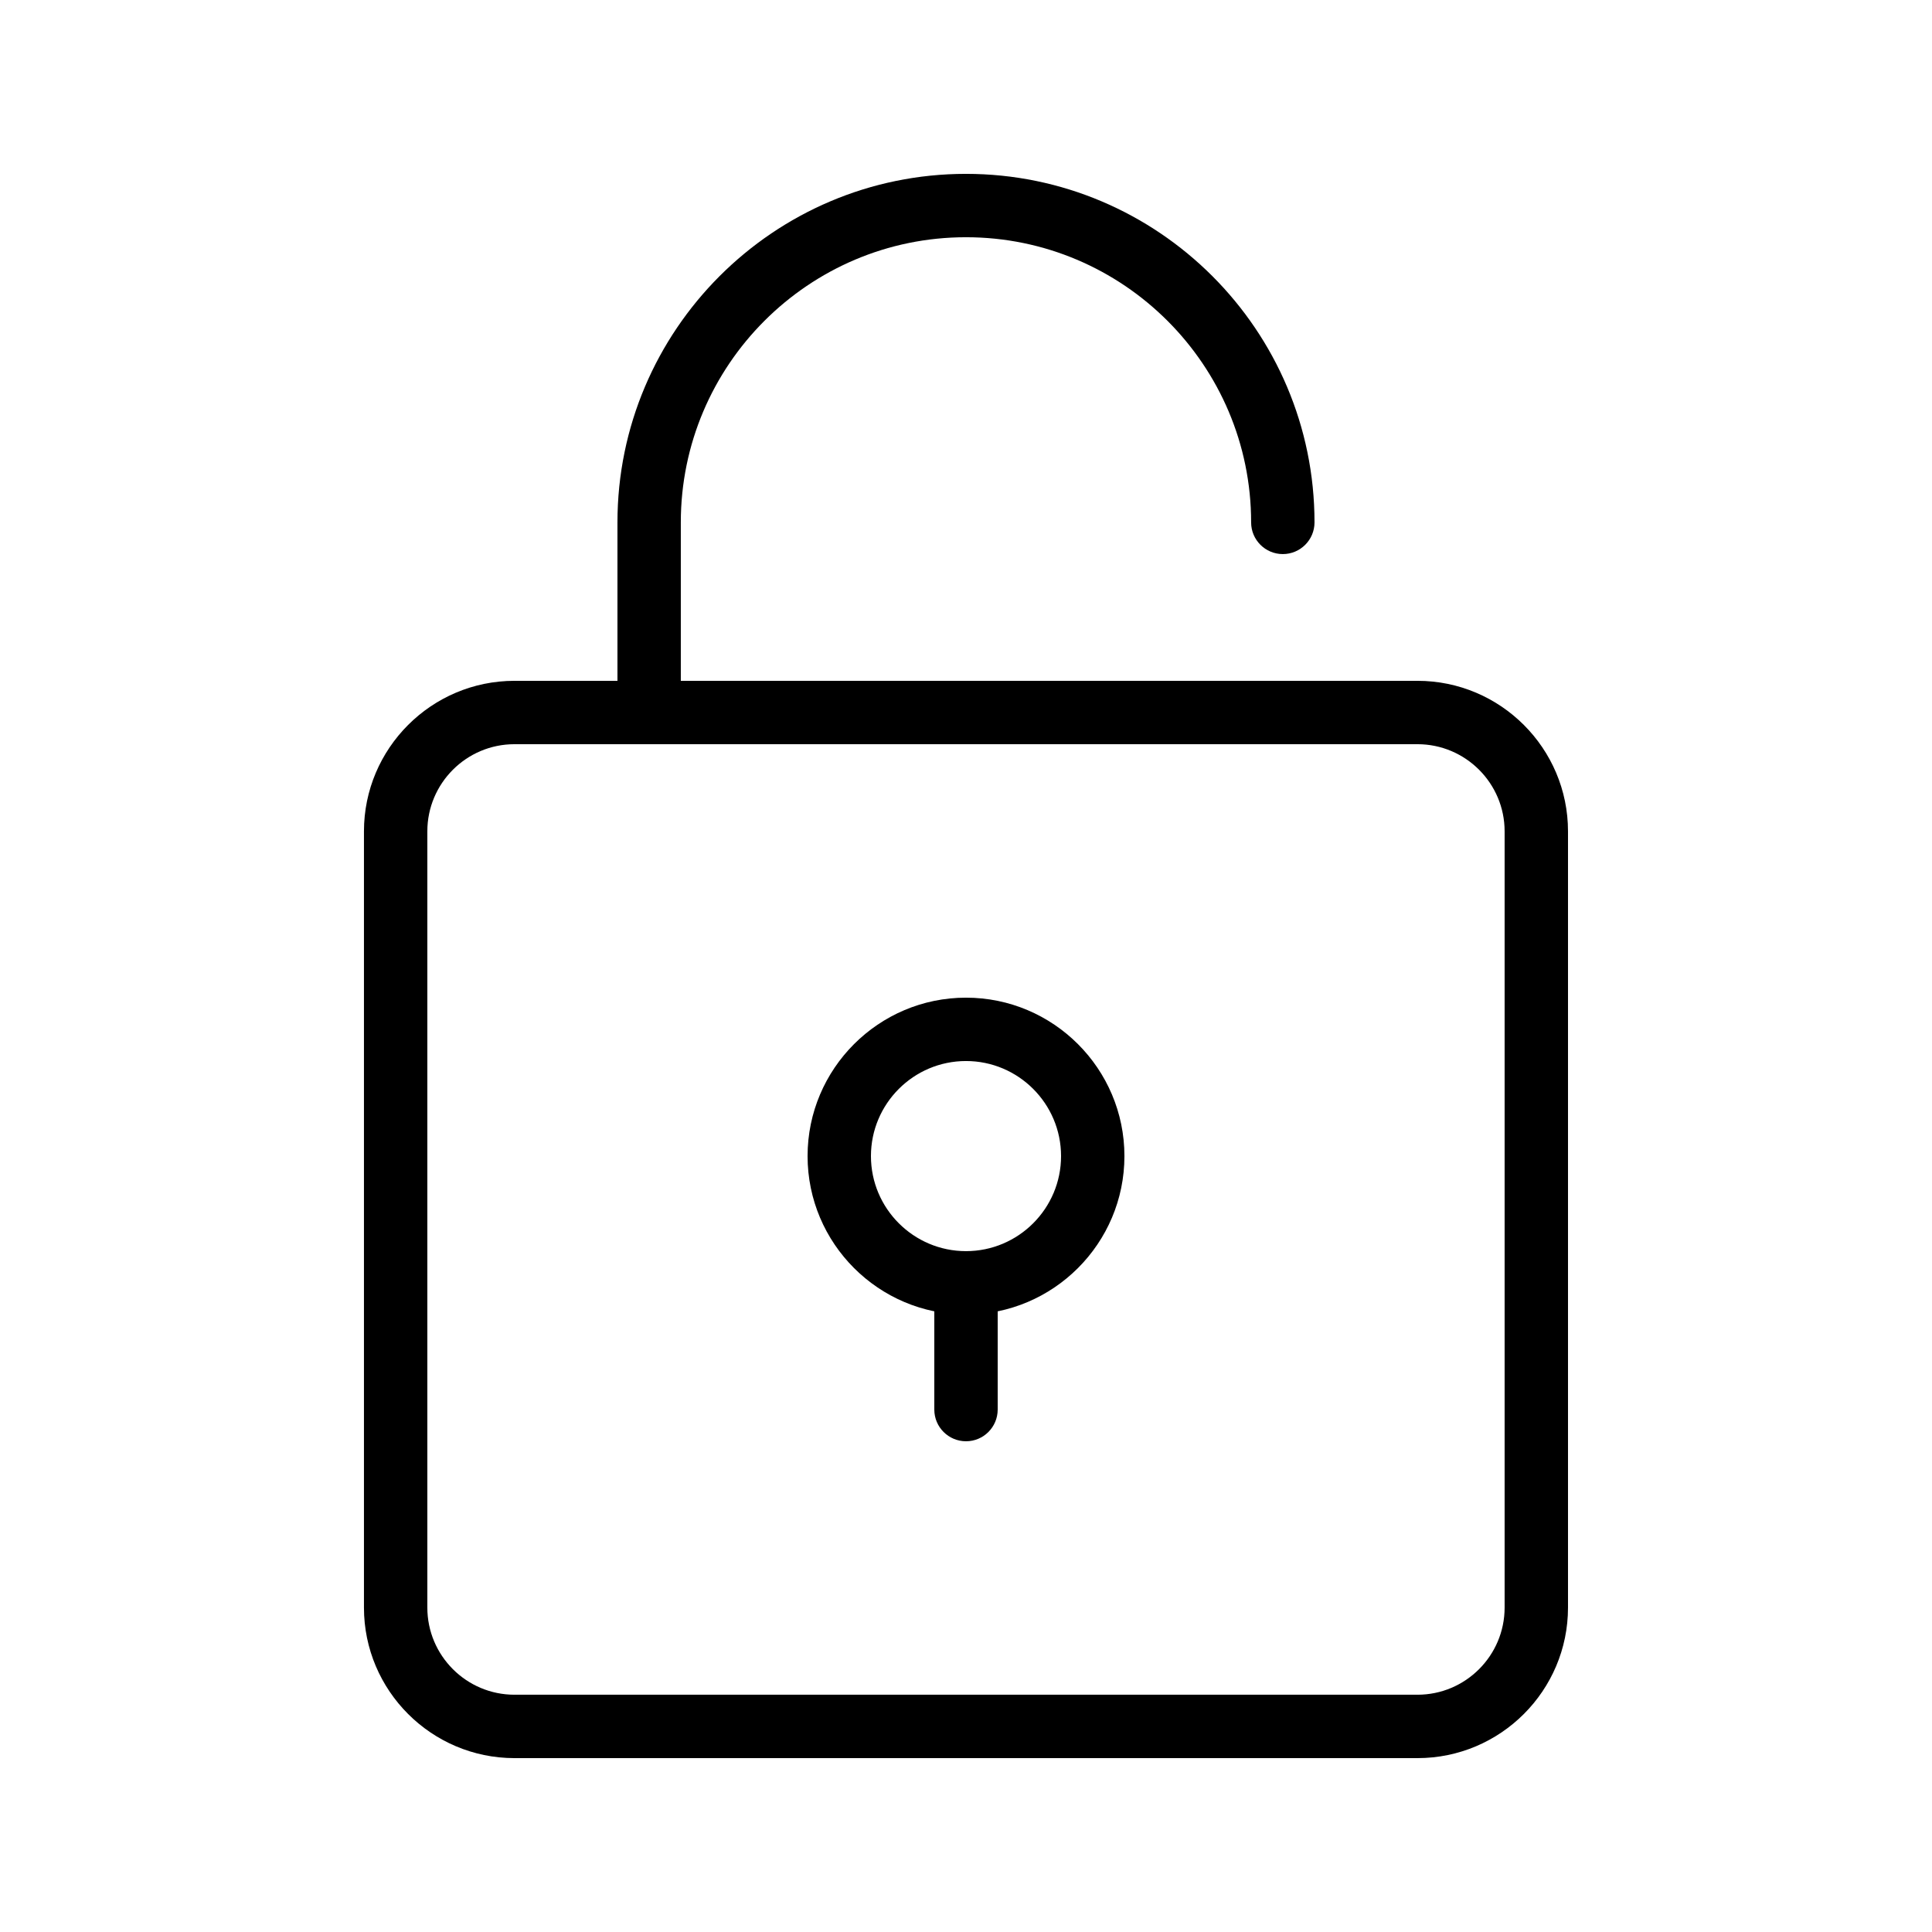
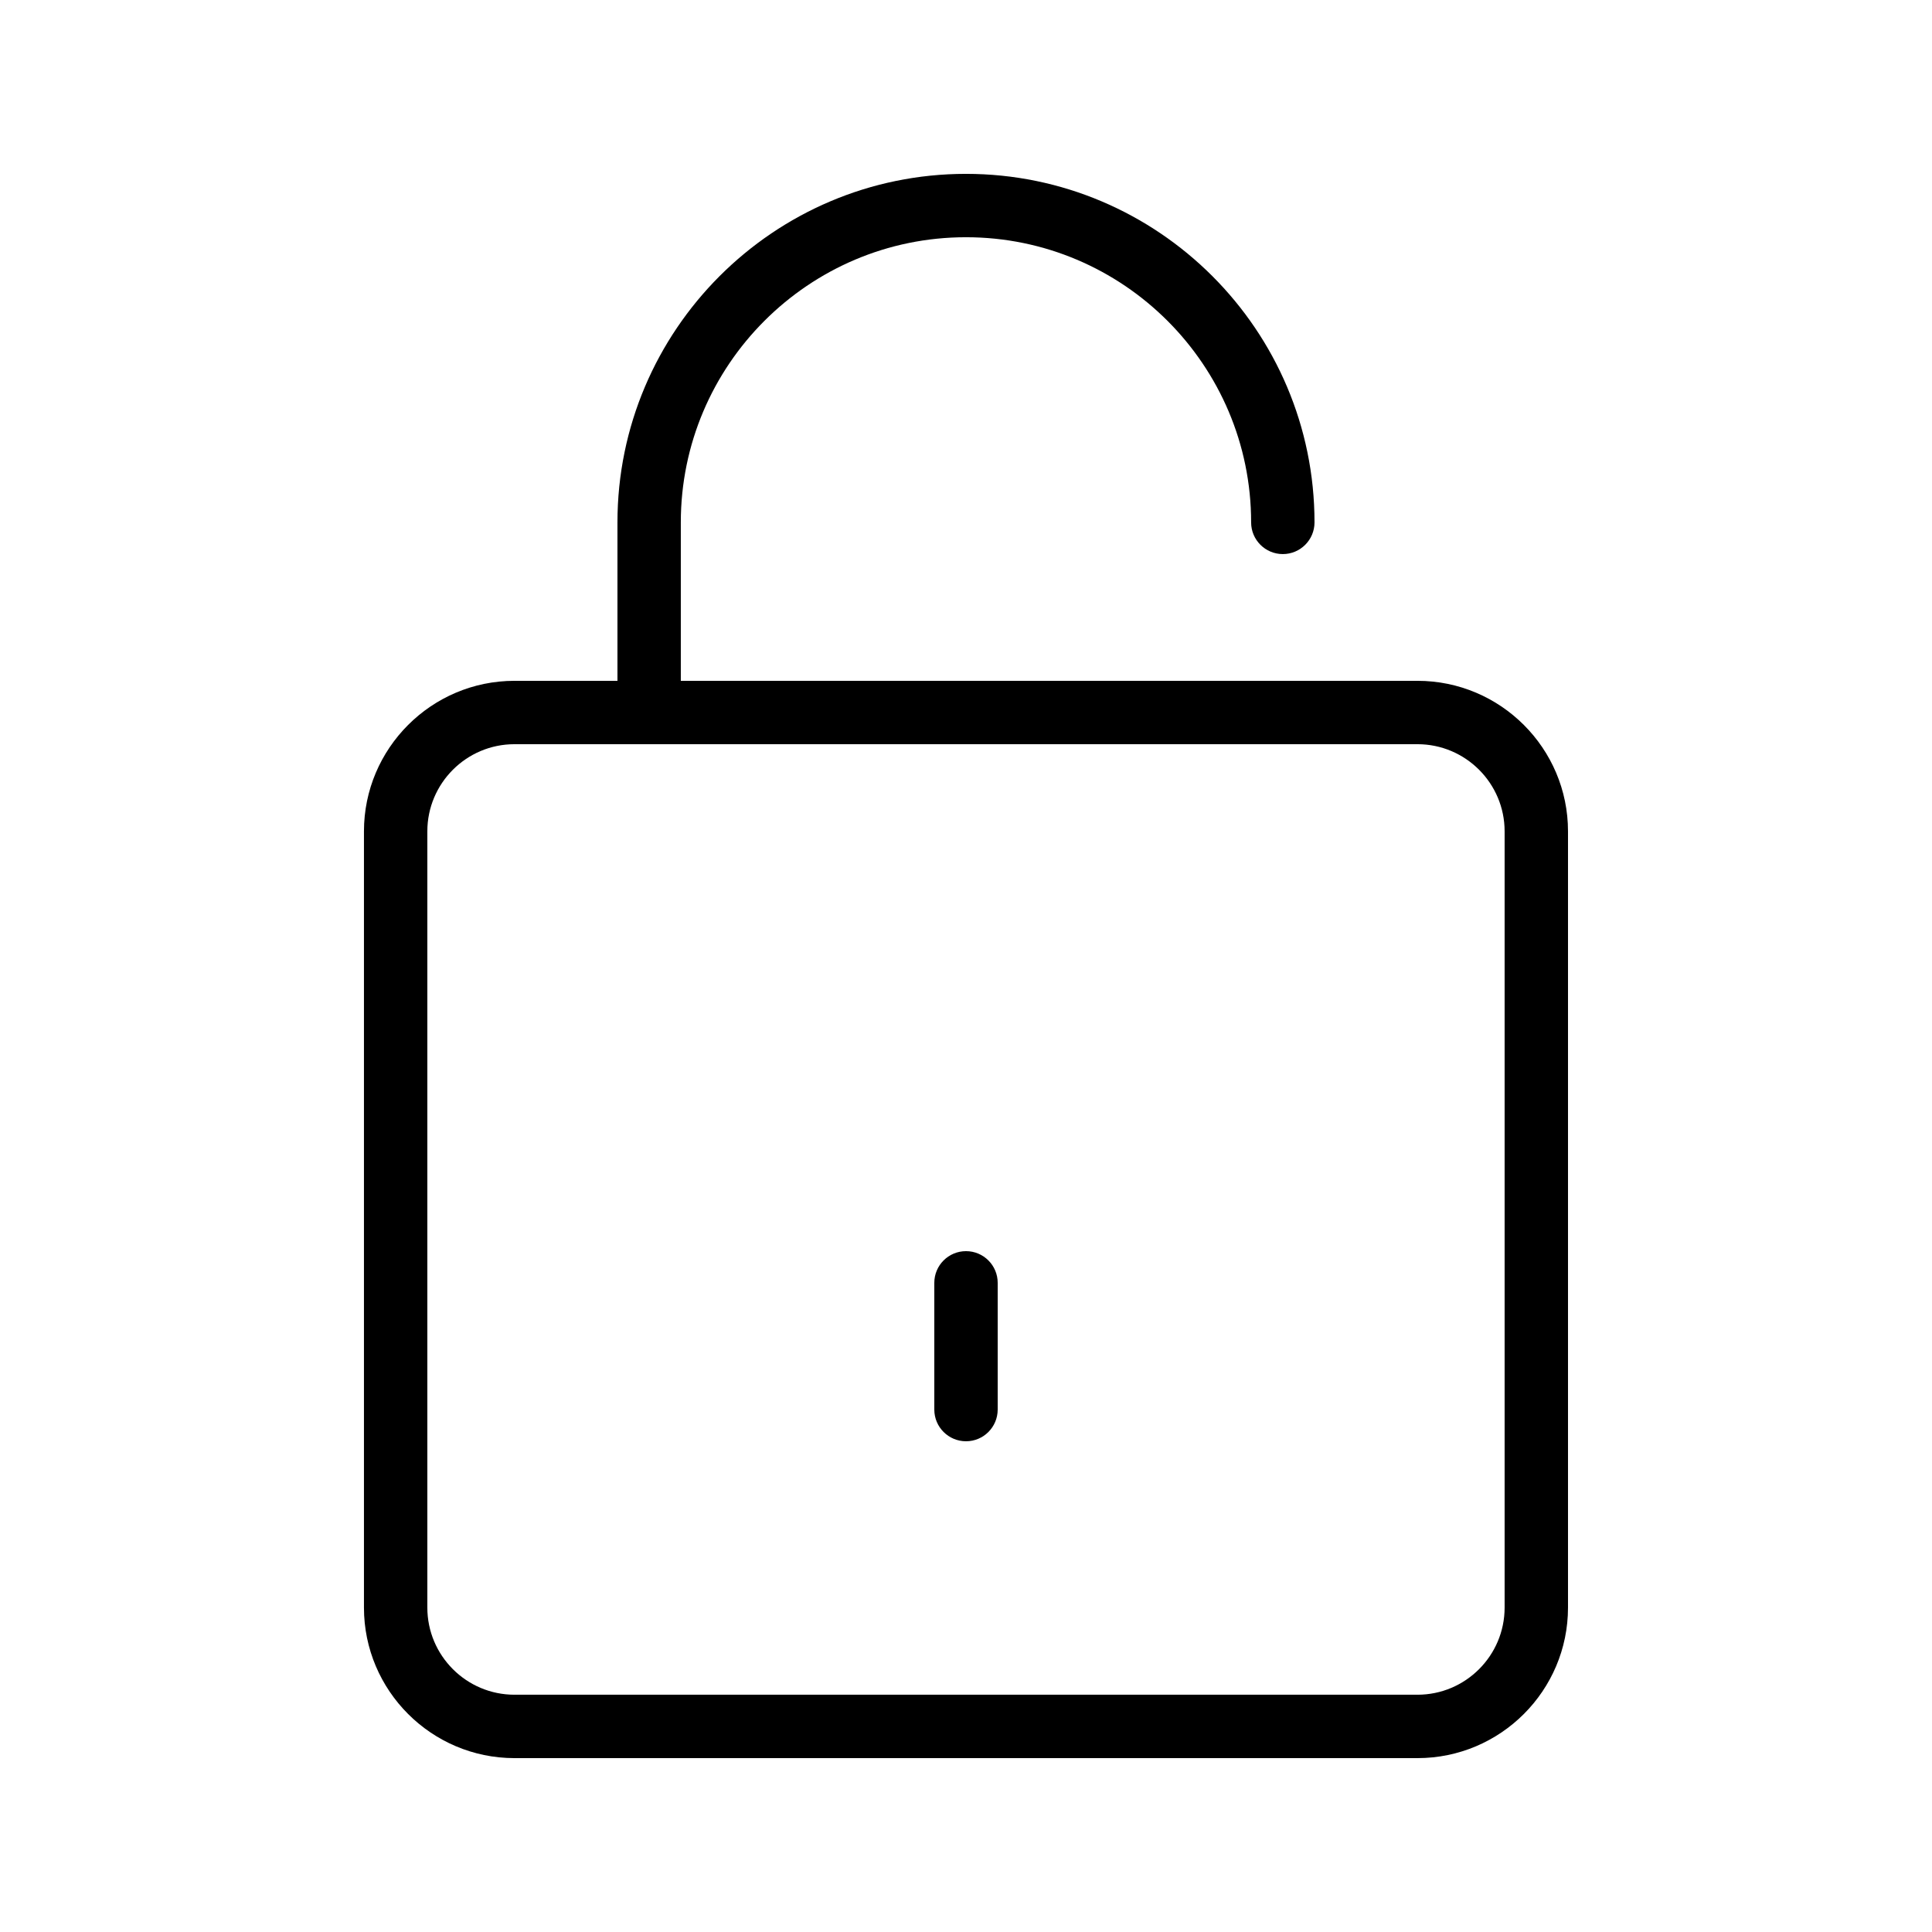
<svg xmlns="http://www.w3.org/2000/svg" fill="#000000" width="800px" height="800px" version="1.1" viewBox="144 144 512 512">
  <g>
    <path d="m519.65 609.92h-239.31c-21.992 0-39.887-17.895-39.887-39.887v-205.72c0-21.992 17.895-39.887 39.887-39.887h239.31c21.992 0 39.887 17.895 39.887 39.887v205.72c0 21.996-17.895 39.887-39.887 39.887zm-239.31-268.7c-12.734 0-23.09 10.359-23.09 23.09v205.72c0 12.73 10.359 23.09 23.09 23.09h239.31c12.73 0 23.09-10.359 23.09-23.09v-205.72c0-12.734-10.359-23.09-23.09-23.09z" />
    <path d="m483.96 341.22h-167.93c-4.637 0-8.398-3.758-8.398-8.398v-50.383c0-50.93 41.434-92.363 92.363-92.363 50.93 0 92.363 41.434 92.363 92.363 0 4.637-3.762 8.398-8.398 8.398-4.637 0-8.398-3.758-8.398-8.398 0-41.672-33.902-75.57-75.57-75.57-41.672 0-75.57 33.902-75.57 75.57v41.984h159.54c4.637 0 8.398 3.758 8.398 8.398 0.004 4.637-3.758 8.398-8.395 8.398z" />
    <path d="m400 525.95c-4.637 0-8.398-3.762-8.398-8.398v-33.586c0-4.637 3.758-8.398 8.398-8.398 4.637 0 8.398 3.762 8.398 8.398v33.586c-0.004 4.641-3.762 8.398-8.398 8.398z" />
-     <path d="m400 492.36c-23.148 0-41.984-18.836-41.984-41.984 0-23.148 18.836-41.984 41.984-41.984s41.984 18.836 41.984 41.984c0 23.152-18.836 41.984-41.984 41.984zm0-67.176c-13.891 0-25.191 11.301-25.191 25.191s11.301 25.191 25.191 25.191 25.191-11.301 25.191-25.191c-0.004-13.891-11.305-25.191-25.191-25.191z" />
  </g>
</svg>